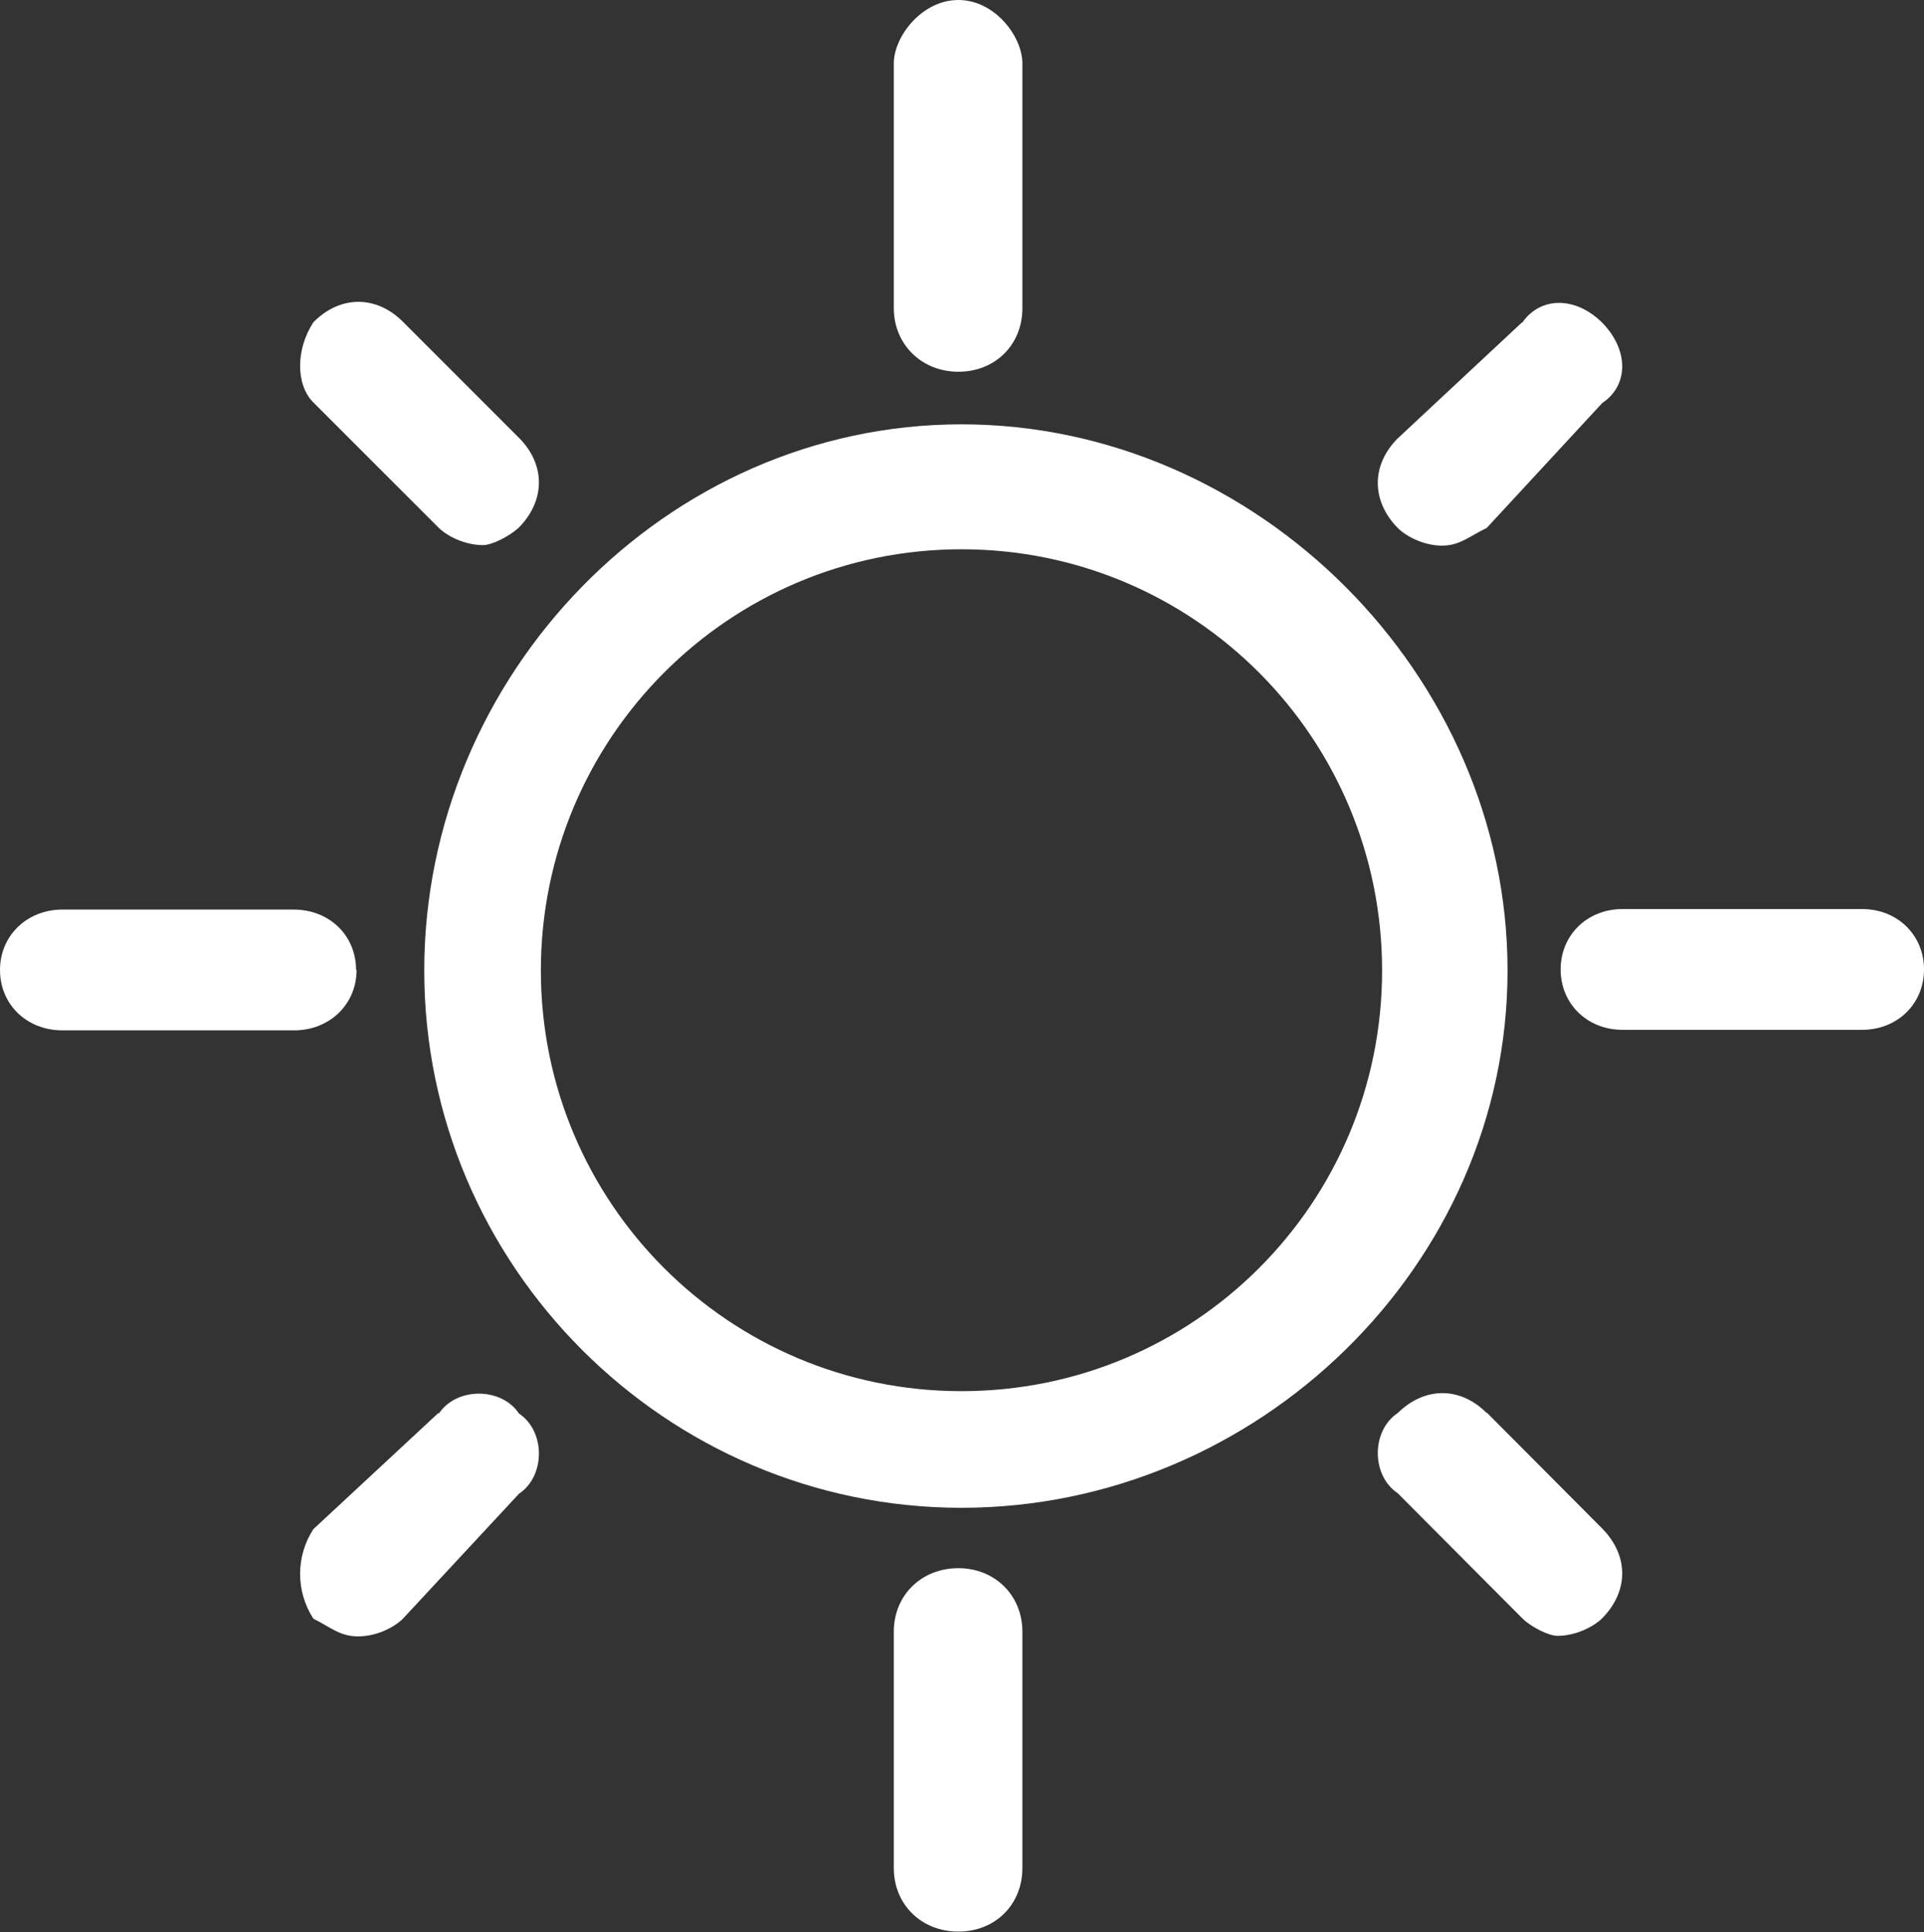
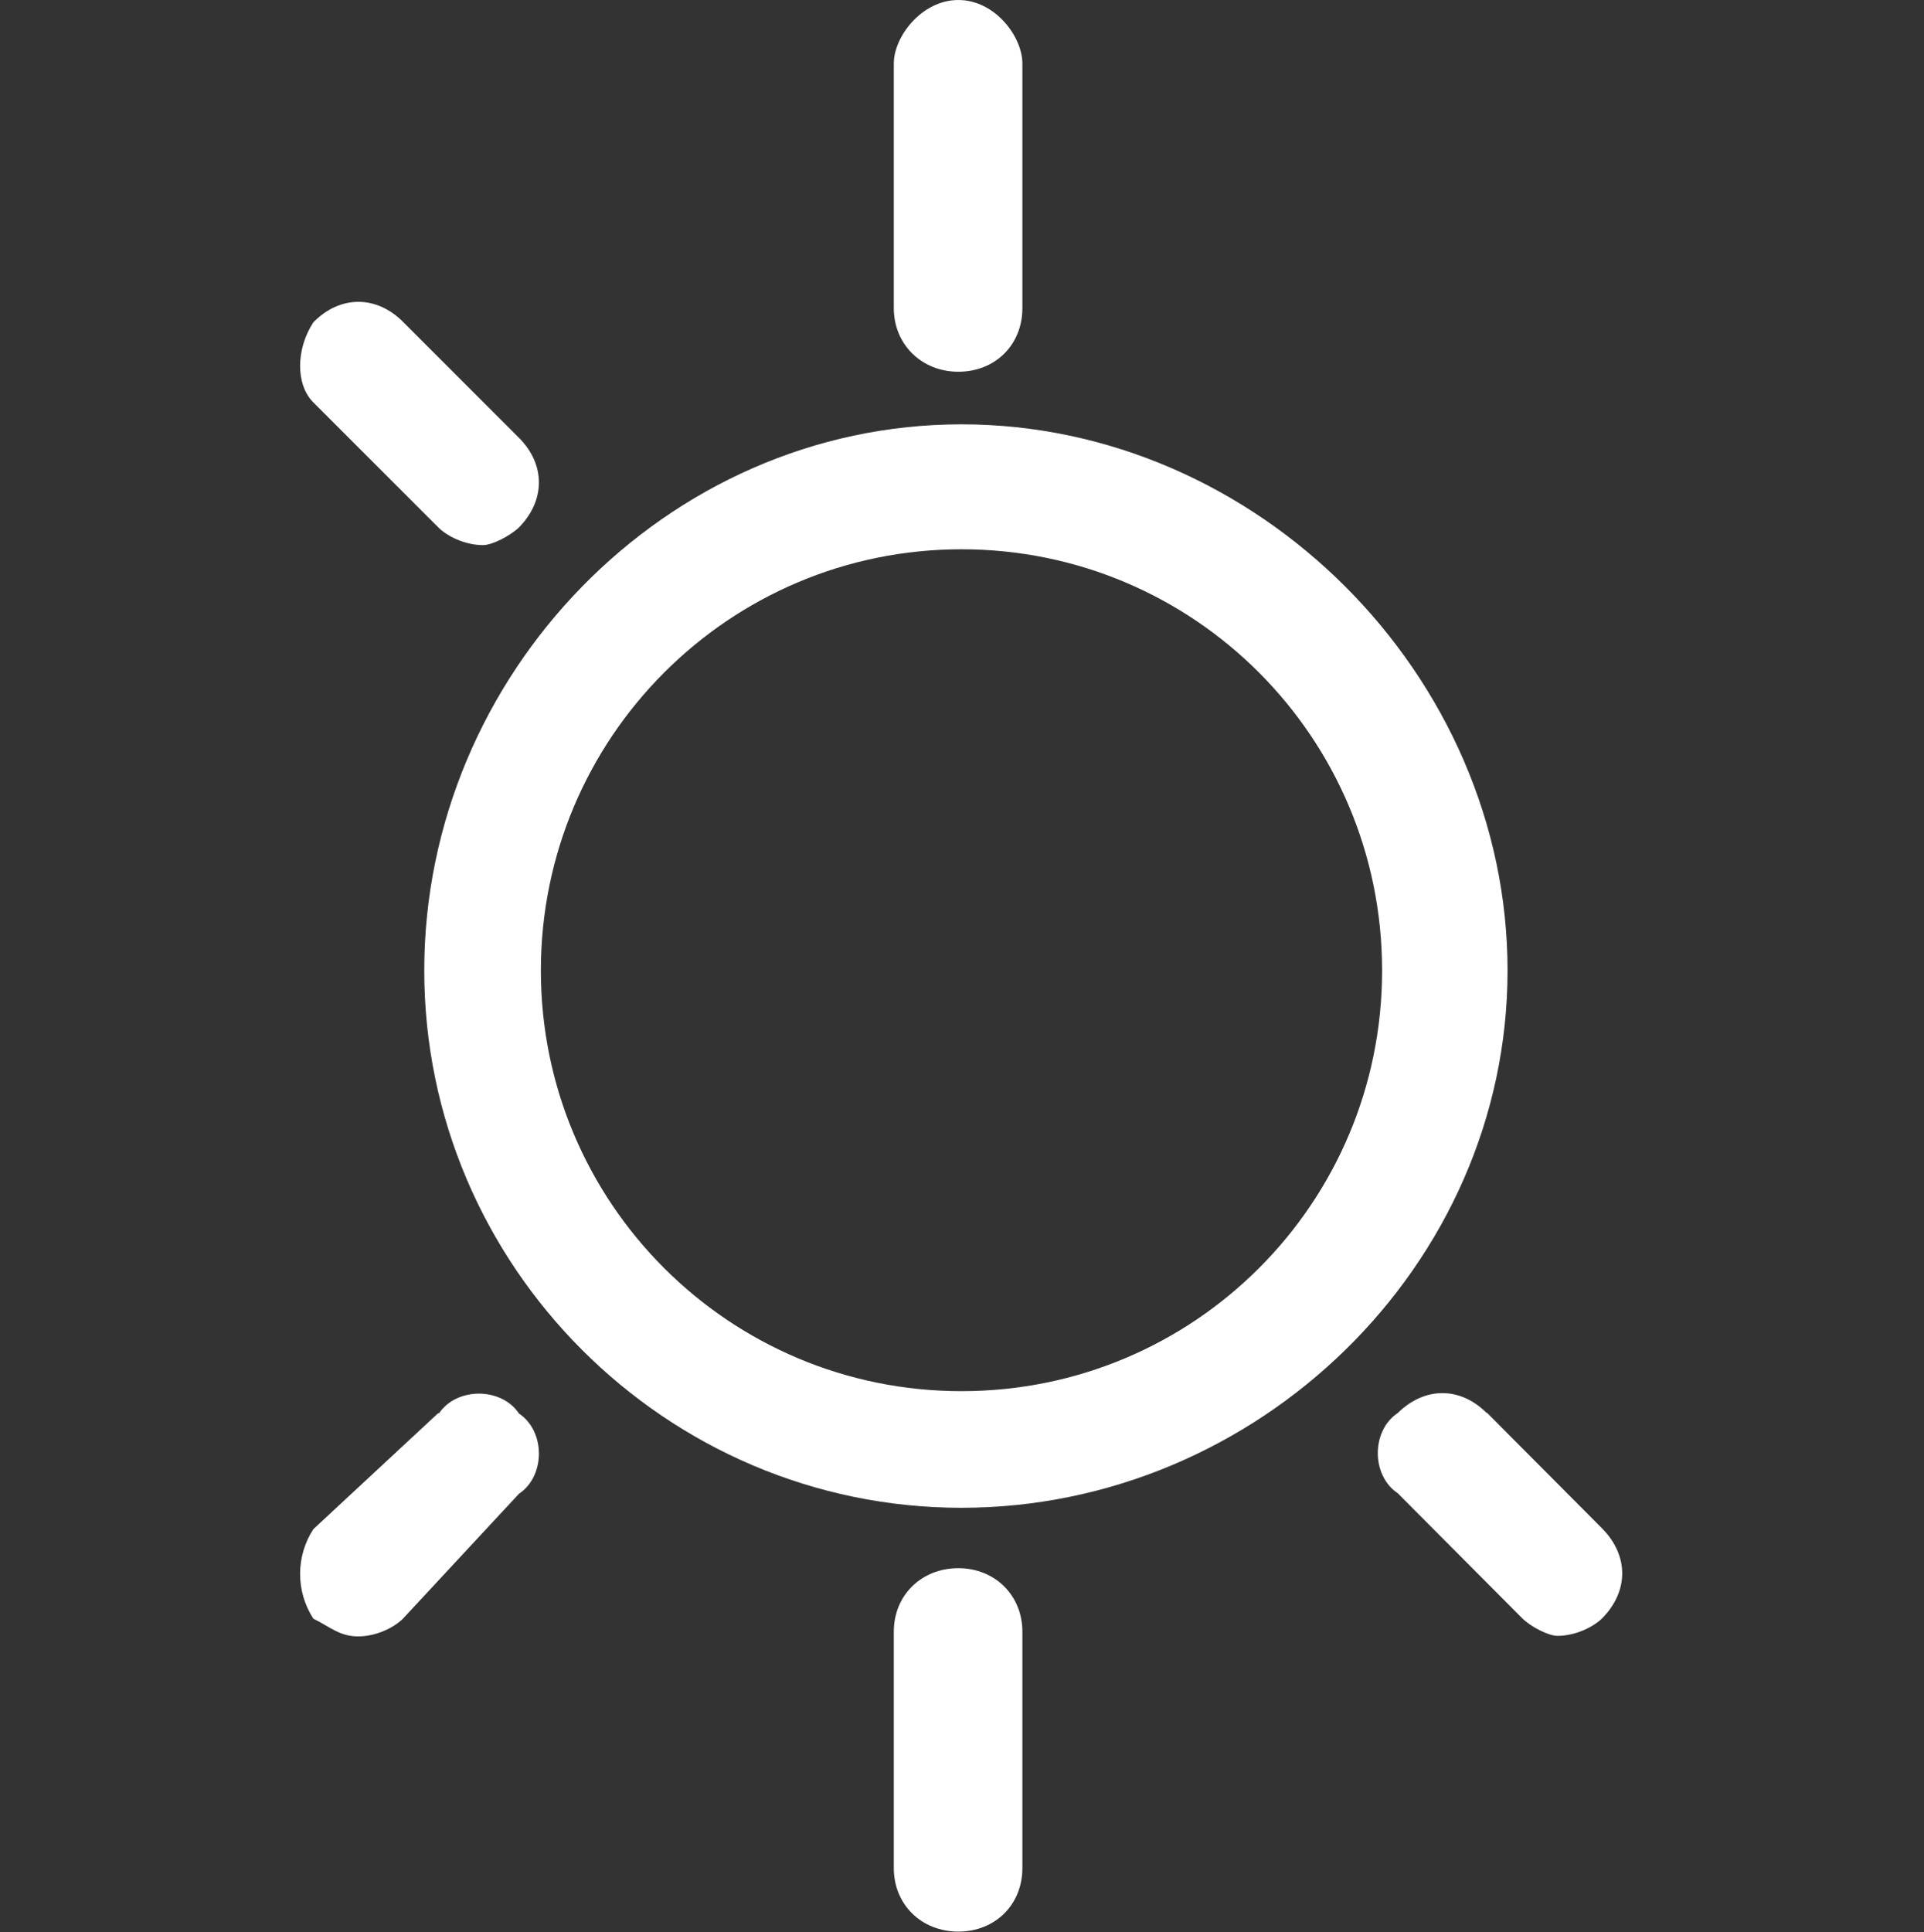
<svg xmlns="http://www.w3.org/2000/svg" id="OBJECTS" viewBox="0 0 36.96 37.11">
  <rect x="0" y="0" width="36.96" height="37.11" fill="#333333" stroke="none" />
  <defs>
    <style>
      .cls-1 {
        fill-rule: evenodd;
      }

      .cls-1, .cls-2 {
        fill: #fff;
      }
    </style>
  </defs>
  <path class="cls-1" d="M18.47,26.72c-4.47,0-8.08-3.62-8.08-8.08s3.61-8.09,8.08-8.09,8.08,3.62,8.08,8.09-3.61,8.08-8.08,8.08ZM18.47,8.15c-5.68,0-10.32,4.82-10.32,10.49s4.64,10.32,10.32,10.32,10.49-4.65,10.49-10.32-4.81-10.49-10.49-10.49Z" />
  <path class="cls-1" d="M17.17,1.22v4.7c0,.69.53,1.22,1.24,1.22s1.23-.52,1.23-1.22V1.22c0-.52-.53-1.22-1.23-1.22s-1.24.7-1.24,1.22Z" />
  <path class="cls-1" d="M18.41,30.12c-.71,0-1.24.52-1.24,1.22v4.54c0,.7.53,1.22,1.24,1.22s1.23-.52,1.23-1.22v-4.54c0-.7-.53-1.22-1.23-1.22Z" />
-   <path class="cls-2" d="M35.77,17.46h-4.6c-.68,0-1.19.5-1.19,1.16s.51,1.16,1.19,1.16h4.6c.68,0,1.19-.5,1.19-1.16s-.51-1.16-1.19-1.16Z" />
-   <path class="cls-2" d="M6.84,18.63c0-.66-.51-1.16-1.2-1.16H1.2c-.68,0-1.2.5-1.2,1.16s.51,1.16,1.2,1.16h4.45c.68,0,1.2-.5,1.2-1.16Z" />
-   <path class="cls-2" d="M29.24,6.19l-2.39,2.23c-.51.51-.51,1.2,0,1.72.17.17.51.34.85.34s.51-.17.86-.34l2.22-2.4c.51-.34.51-1.02,0-1.54-.51-.51-1.19-.51-1.54,0Z" />
  <path class="cls-2" d="M8.42,27.14l-2.4,2.23c-.34.52-.34,1.2,0,1.72.34.17.51.34.86.34s.69-.17.86-.34l2.23-2.4c.51-.34.51-1.2,0-1.54-.34-.51-1.2-.51-1.54,0Z" />
  <path class="cls-2" d="M28.56,27.14c-.51-.51-1.19-.51-1.71,0-.51.34-.51,1.2,0,1.54l2.39,2.4c.17.17.51.34.68.34.34,0,.69-.17.86-.34.51-.52.51-1.2,0-1.72l-2.22-2.23Z" />
  <path class="cls-2" d="M6.02,6.19c-.34.52-.34,1.2,0,1.54l2.4,2.4c.17.17.51.34.86.34.17,0,.51-.17.69-.34.51-.52.51-1.21,0-1.72l-2.23-2.23c-.51-.51-1.2-.51-1.71,0Z" />
</svg>